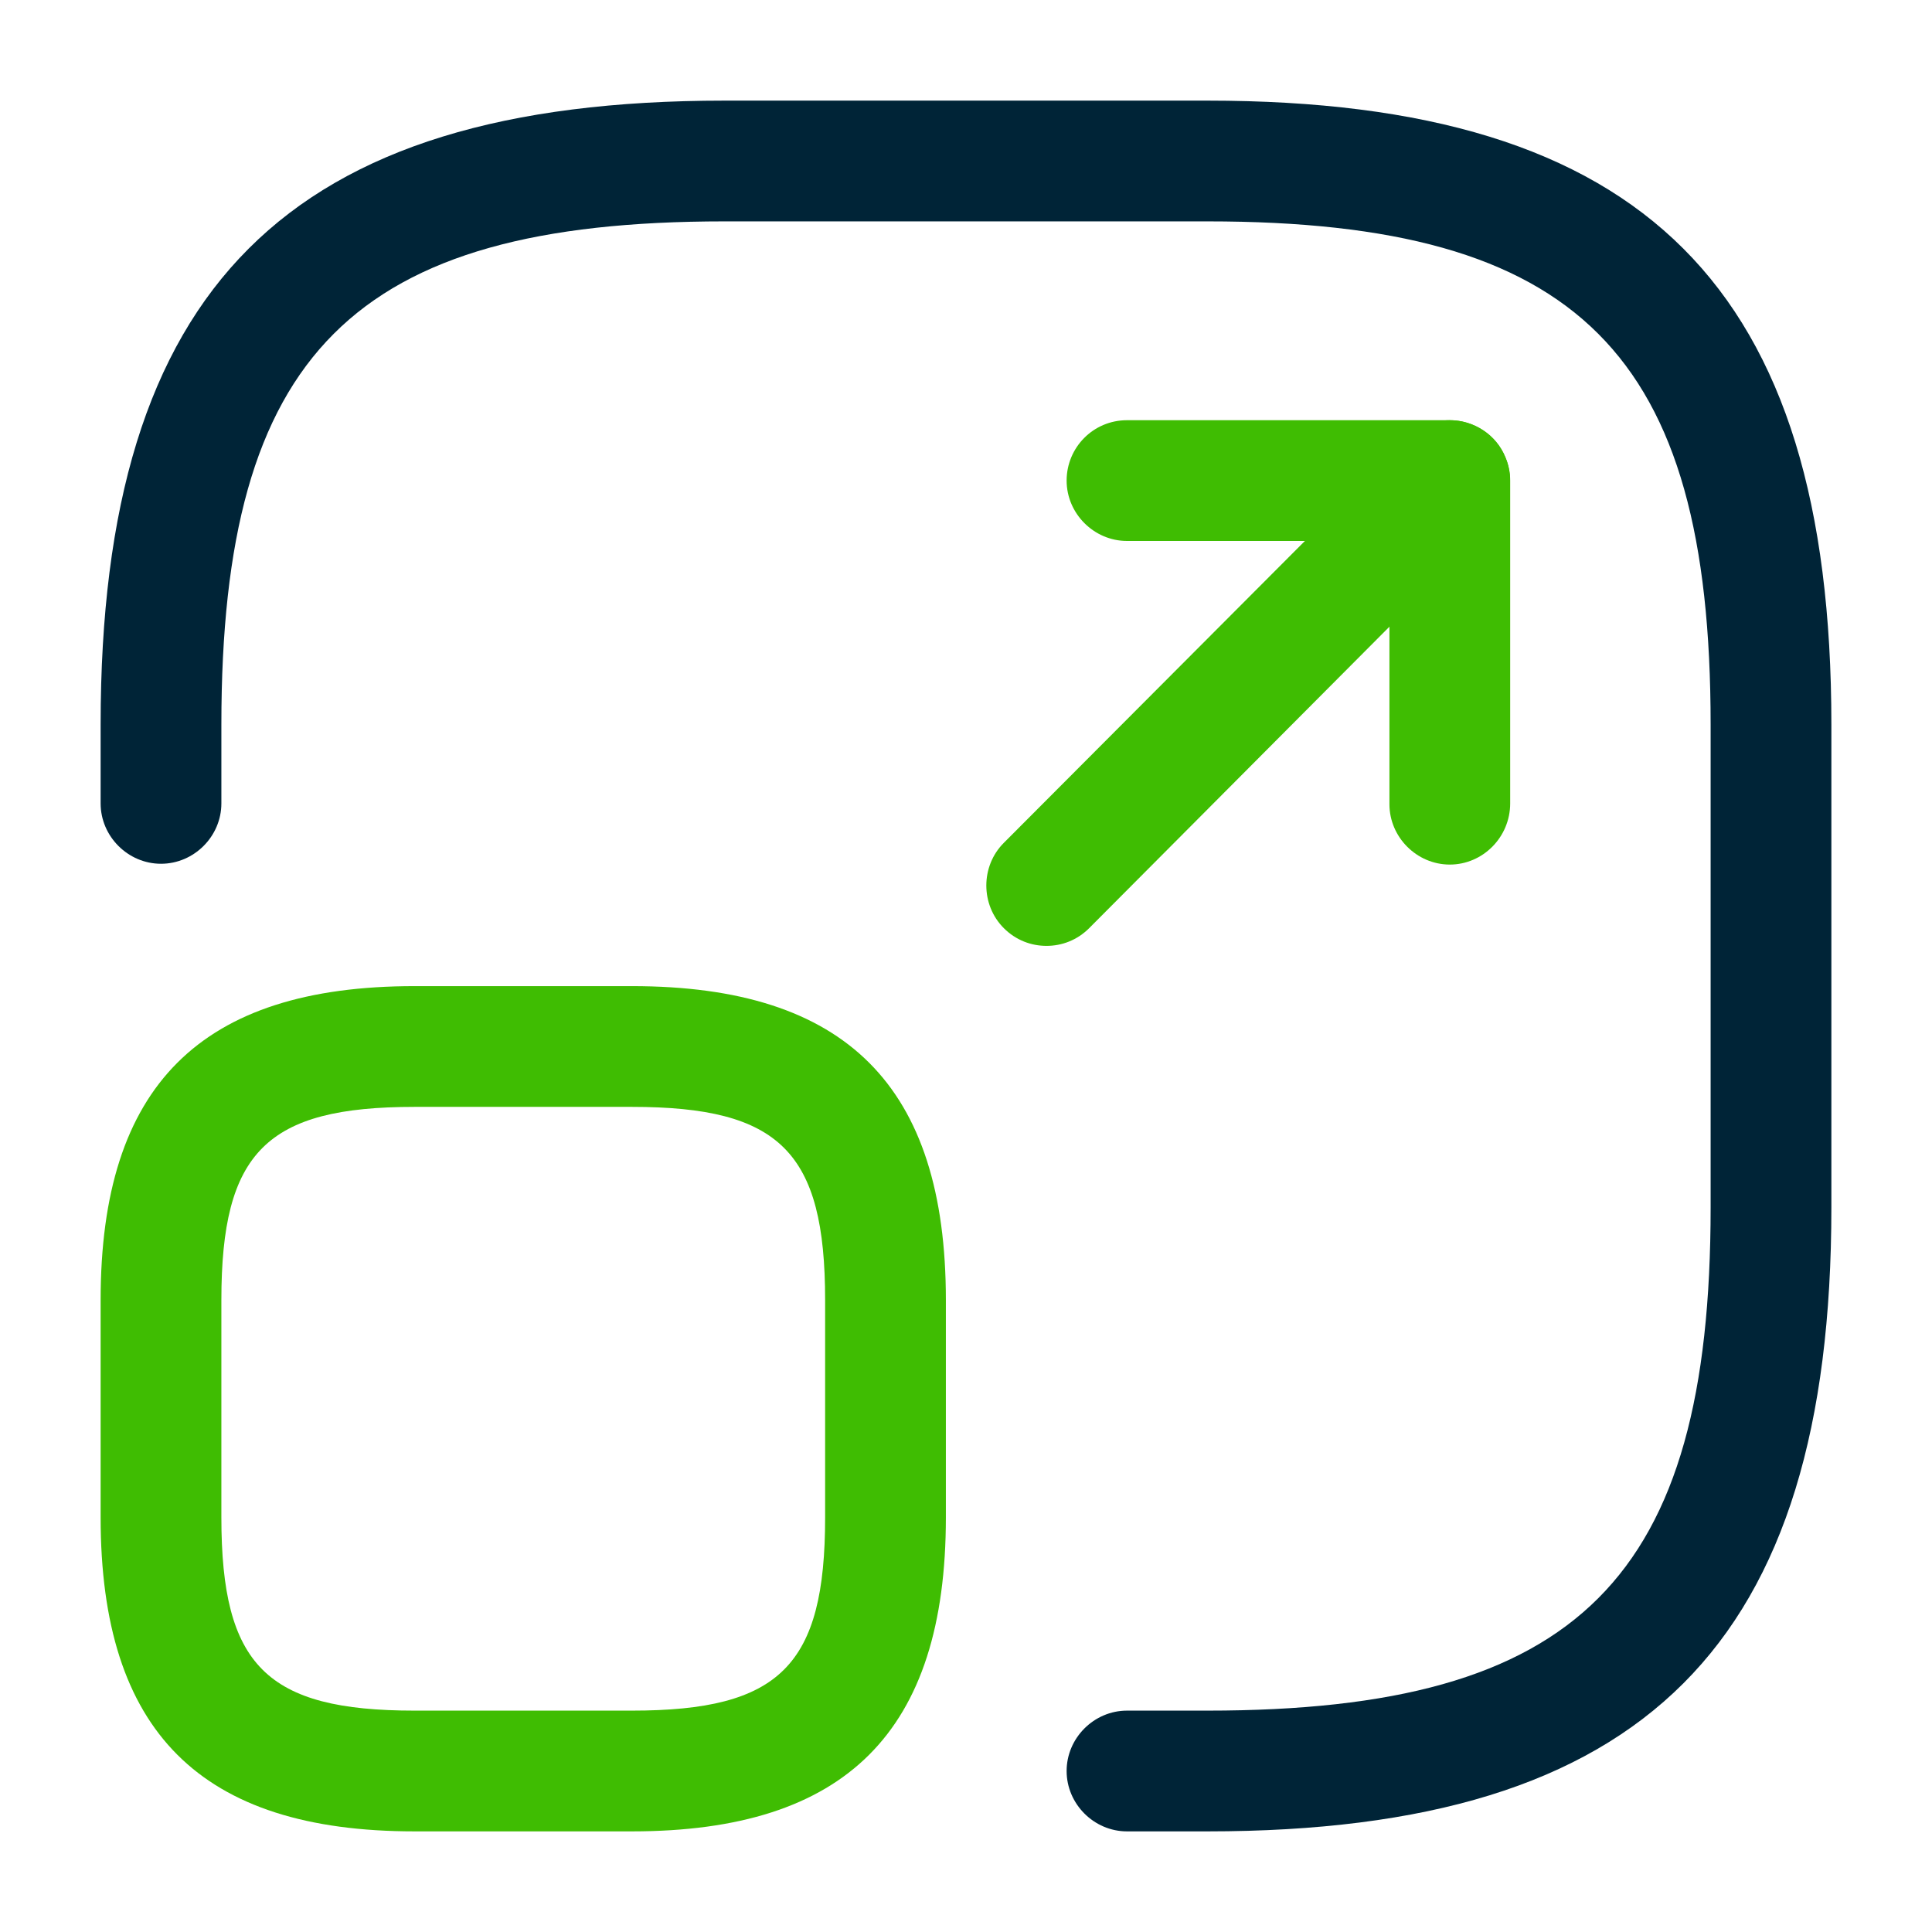
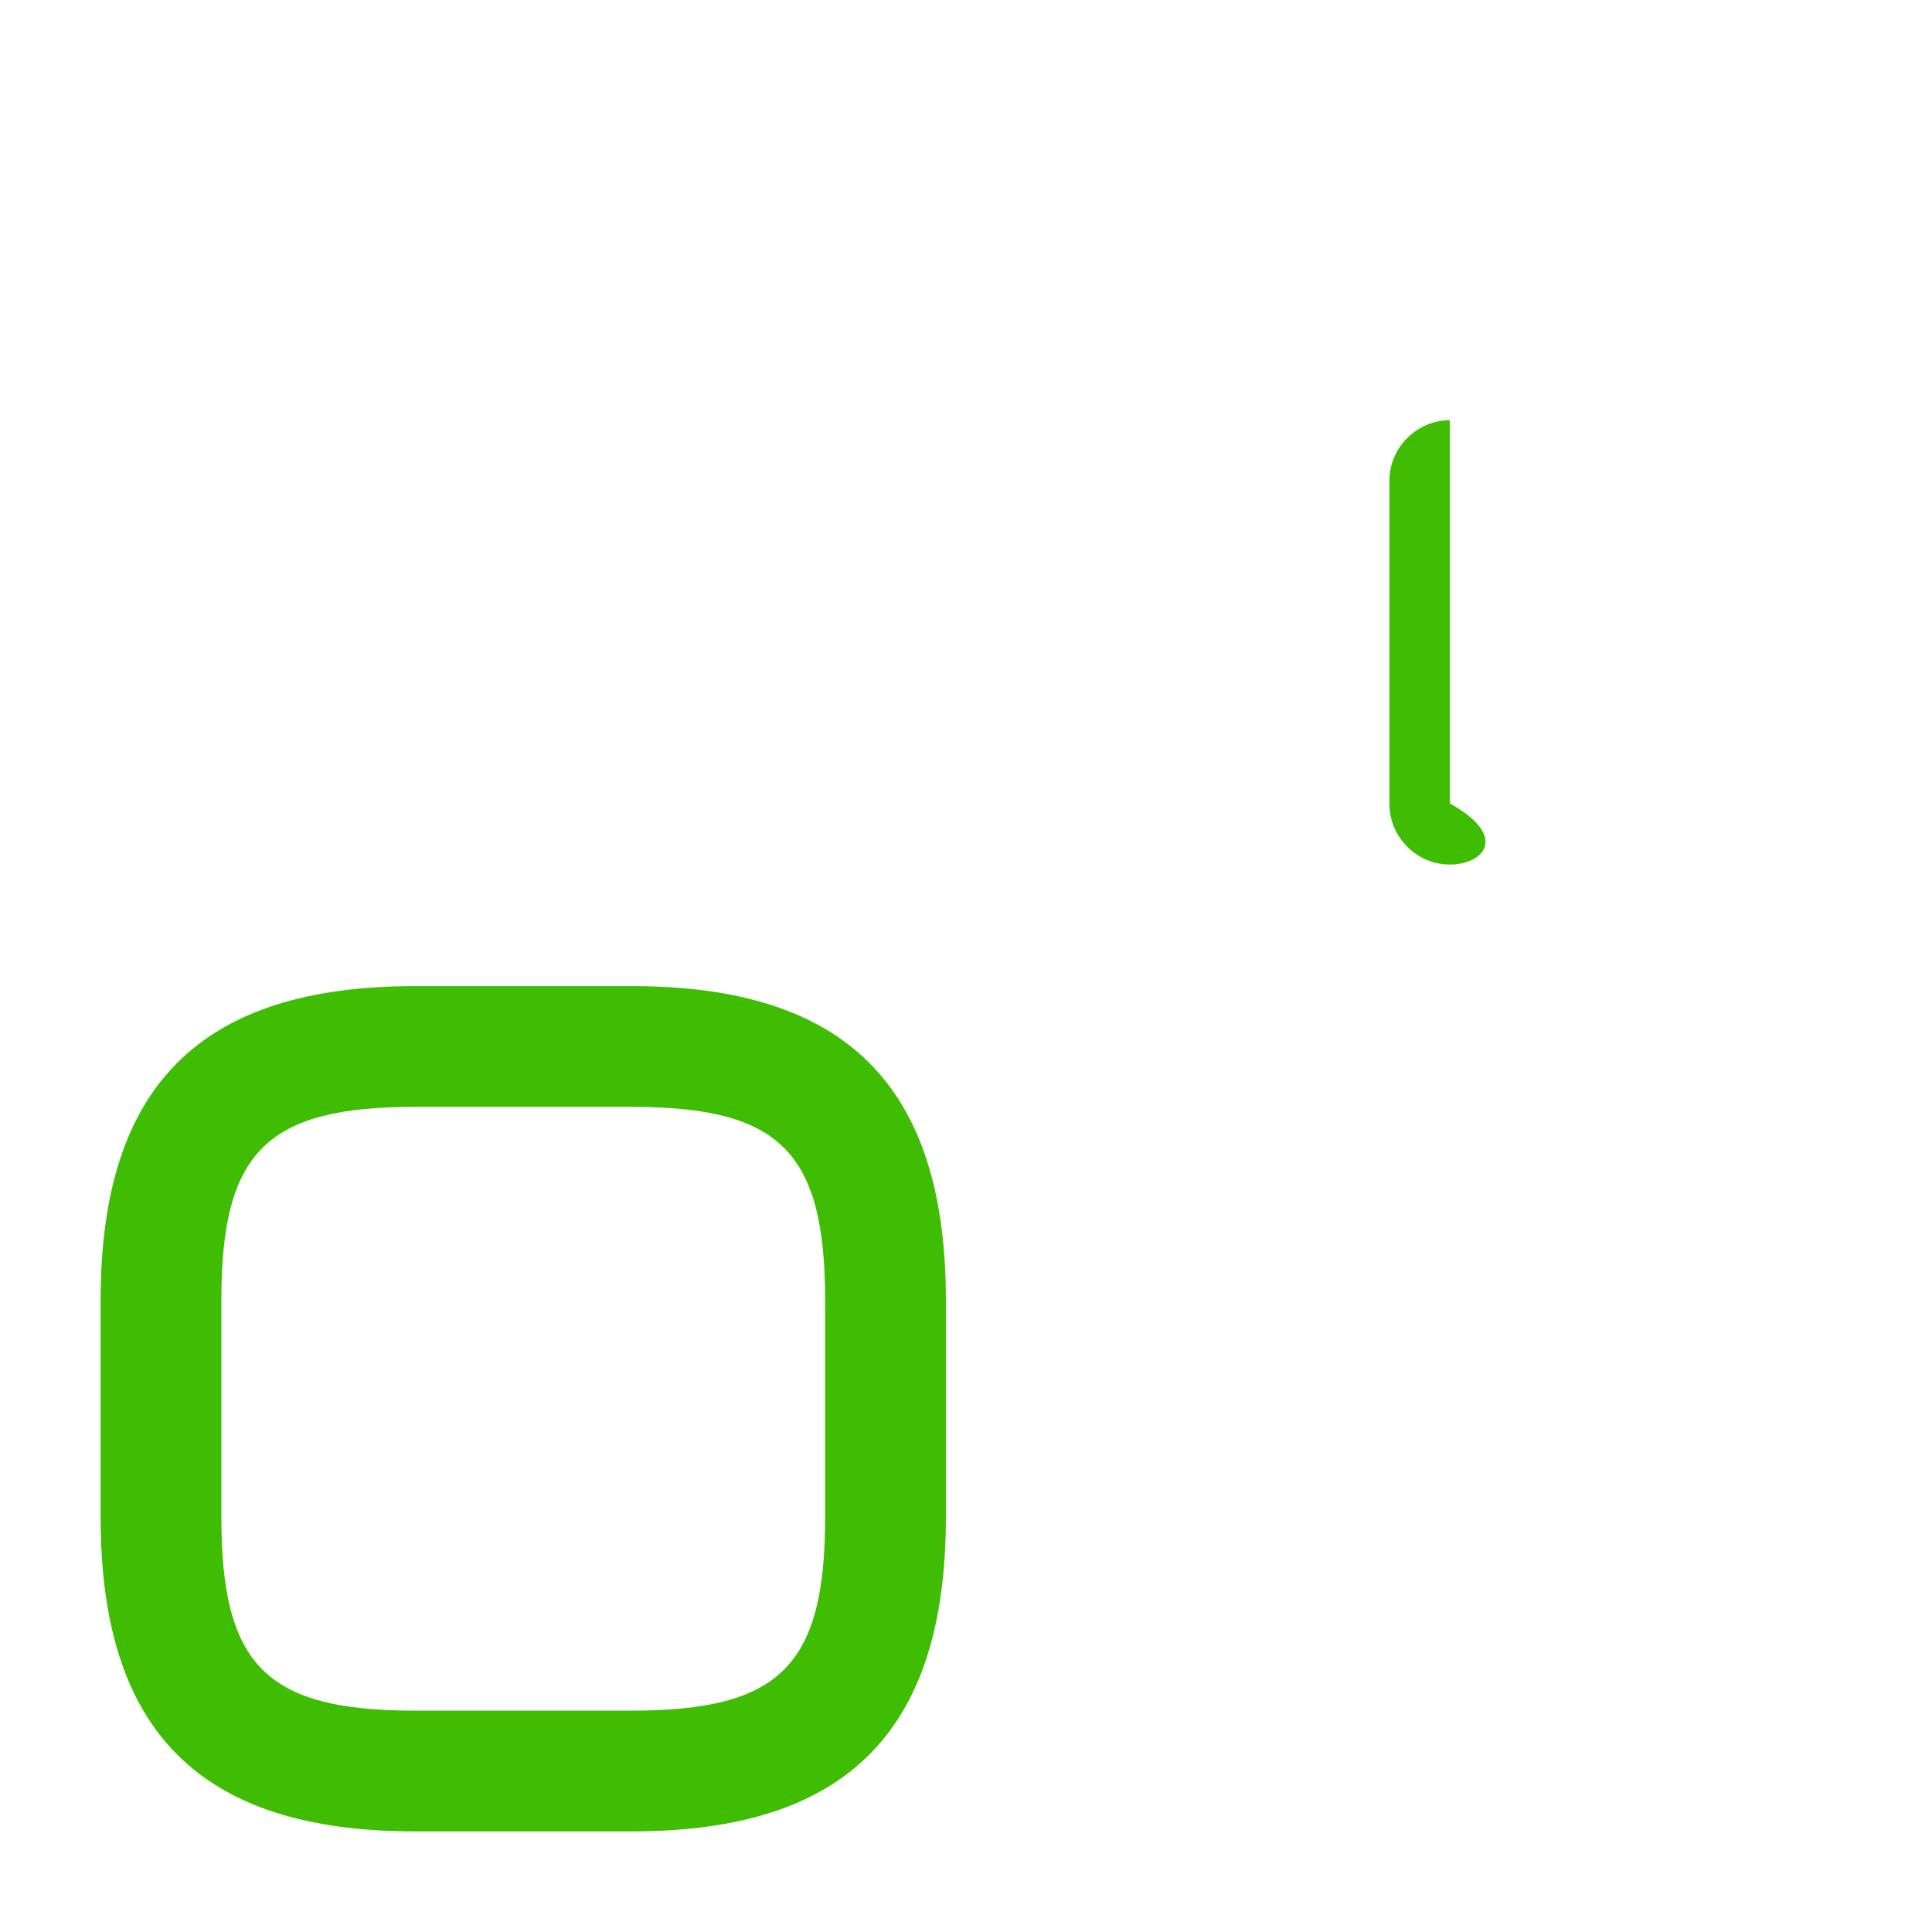
<svg xmlns="http://www.w3.org/2000/svg" width="24" height="24" viewBox="0 0 24 24" fill="none">
-   <path d="M15 22.75H14C13.59 22.75 13.25 22.41 13.25 22C13.25 21.59 13.59 21.25 14 21.25H15C19.61 21.25 21.25 19.61 21.25 15V9C21.25 4.39 19.61 2.75 15 2.75H9C4.39 2.75 2.75 4.39 2.75 9V9.98C2.75 10.39 2.41 10.73 2 10.73C1.59 10.73 1.25 10.39 1.25 9.98V9C1.25 3.57 3.57 1.25 9 1.25H15C20.43 1.25 22.75 3.57 22.75 9V15C22.75 20.43 20.43 22.75 15 22.75Z" fill="#002437" />
-   <path d="M13 11.75C12.81 11.75 12.62 11.68 12.47 11.53C12.18 11.24 12.18 10.76 12.47 10.47L16.21 6.72H14C13.59 6.72 13.25 6.38 13.25 5.97C13.25 5.56 13.58 5.22 14 5.22H18.01C18.31 5.22 18.59 5.4 18.7 5.68C18.82 5.96 18.75 6.28 18.54 6.5L13.53 11.53C13.38 11.68 13.19 11.75 13 11.75Z" fill="#3FBD02" />
-   <path d="M18.01 10.74C17.6 10.74 17.26 10.4 17.26 9.99V5.97C17.26 5.56 17.6 5.22 18.01 5.22C18.42 5.22 18.76 5.56 18.76 5.97V9.98C18.76 10.4 18.42 10.74 18.01 10.74Z" fill="#3FBD02" />
+   <path d="M18.01 10.74C17.6 10.74 17.26 10.4 17.26 9.99V5.97C17.26 5.56 17.6 5.22 18.01 5.22V9.98C18.76 10.4 18.42 10.74 18.01 10.74Z" fill="#3FBD02" />
  <path d="M7.85 22.75H5.15C2.49 22.75 1.25 21.51 1.25 18.85V16.15C1.25 13.49 2.49 12.25 5.15 12.25H7.85C10.51 12.25 11.75 13.49 11.75 16.15V18.85C11.75 21.51 10.51 22.75 7.85 22.75ZM5.15 13.75C3.31 13.75 2.75 14.31 2.75 16.15V18.85C2.75 20.69 3.31 21.25 5.15 21.25H7.85C9.69 21.25 10.25 20.69 10.25 18.85V16.15C10.25 14.31 9.69 13.75 7.85 13.75H5.15V13.75Z" fill="#3FBD02" />
</svg>